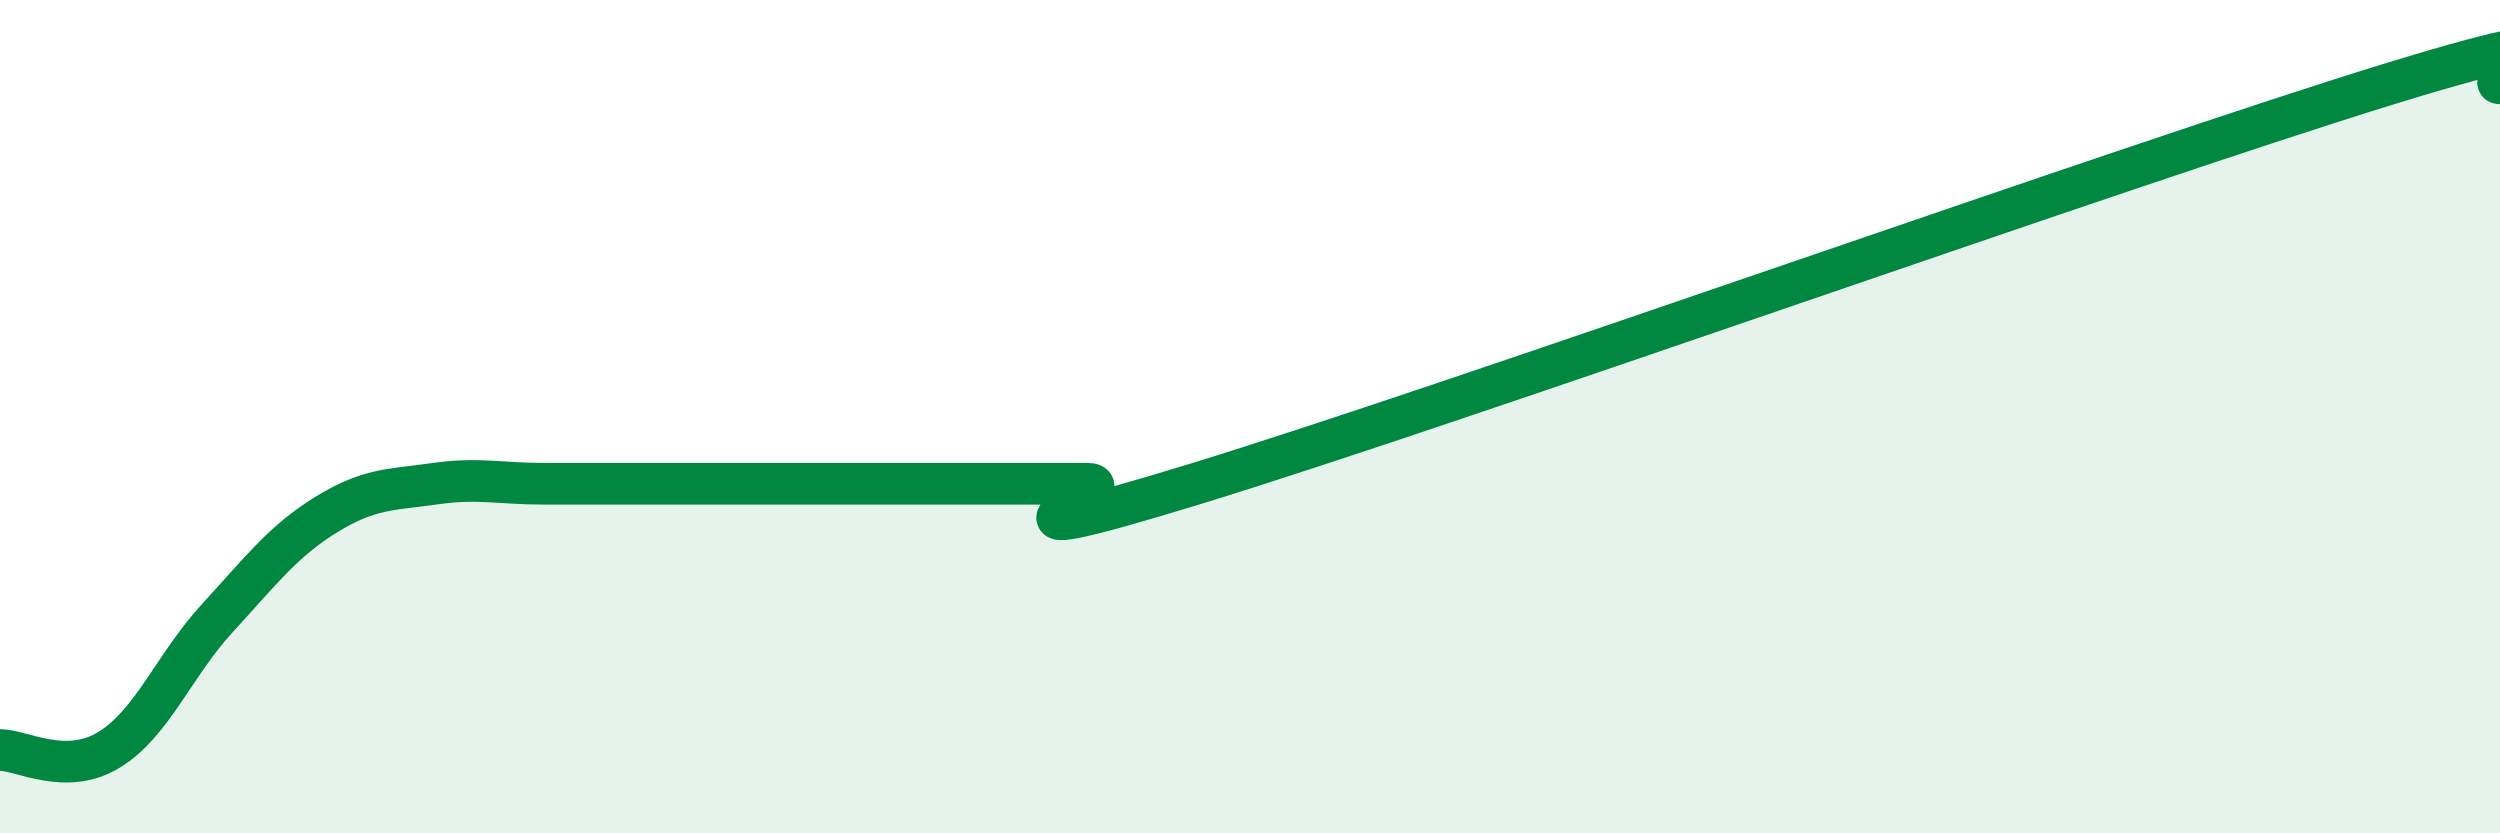
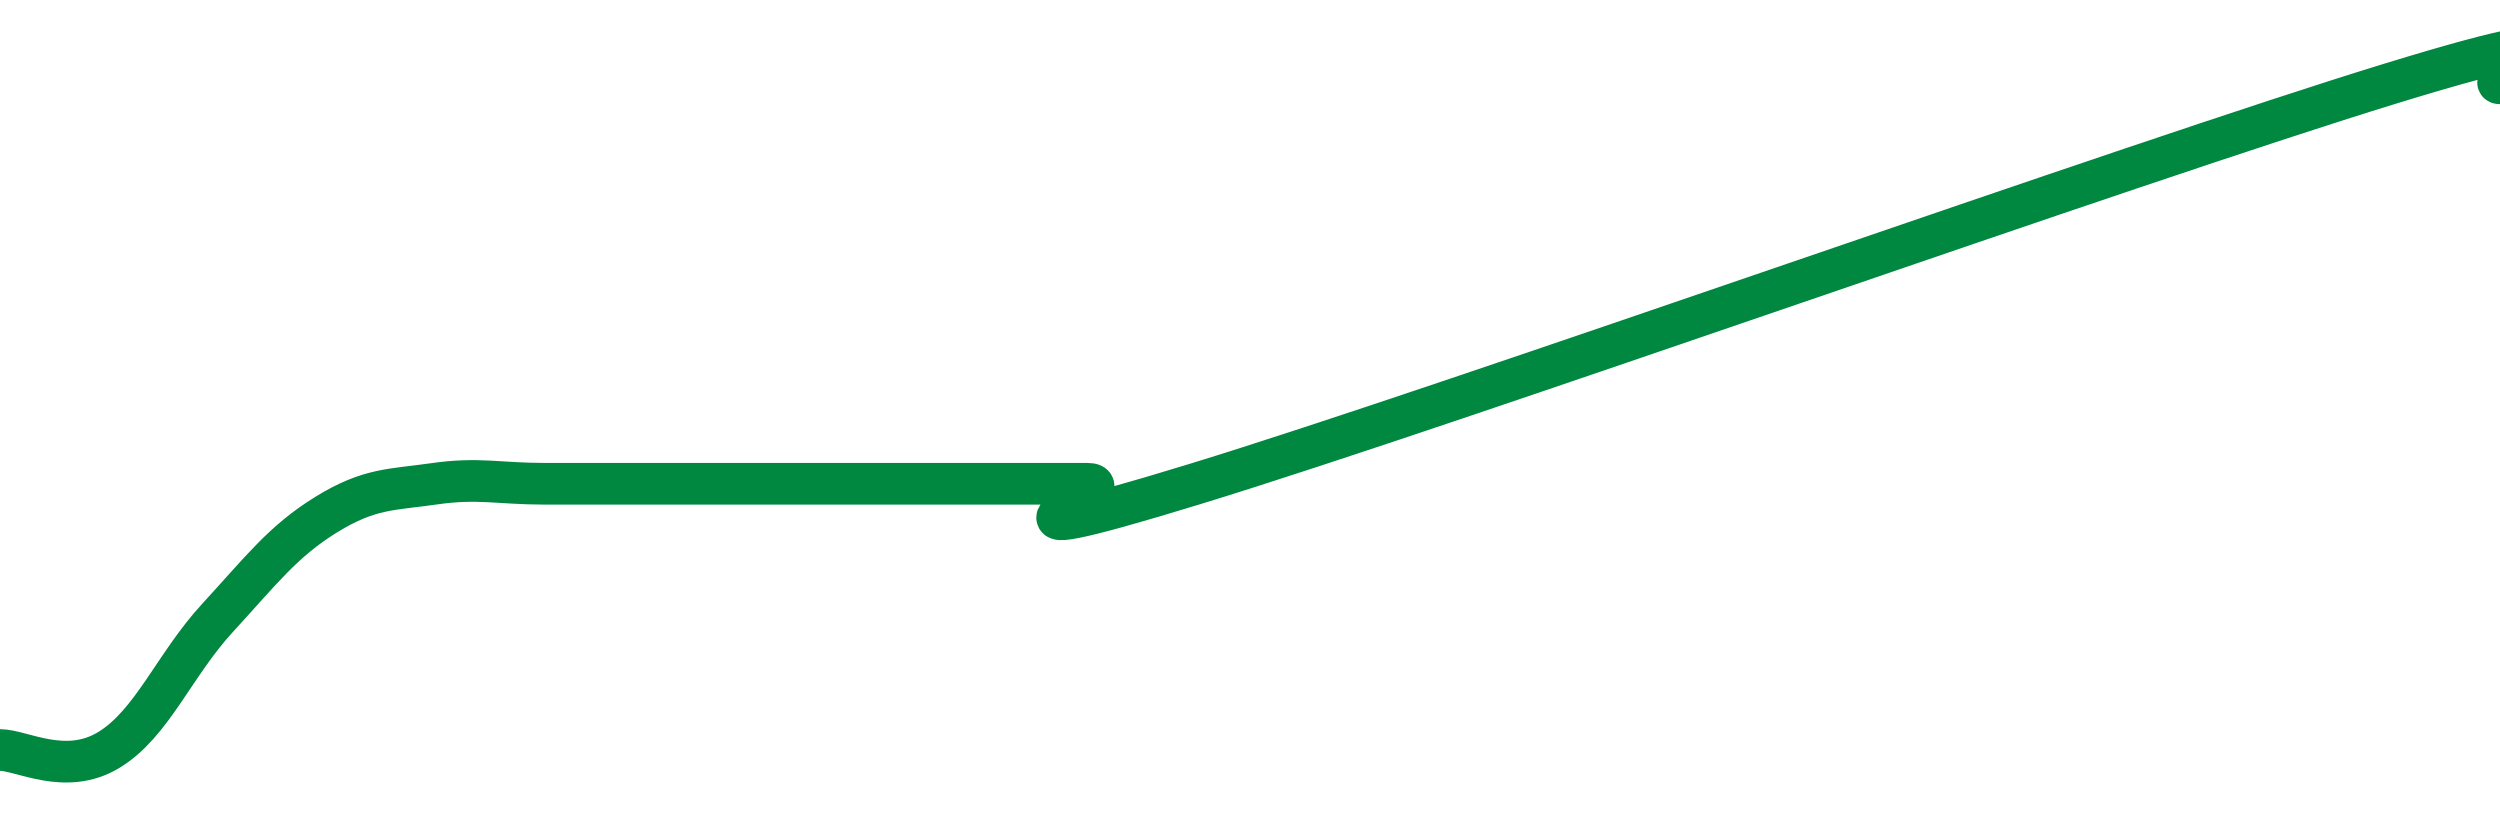
<svg xmlns="http://www.w3.org/2000/svg" width="60" height="20" viewBox="0 0 60 20">
-   <path d="M 0,18 C 0.52,18 1.57,18.63 2.61,18 C 3.65,17.37 4.18,15.96 5.22,14.83 C 6.26,13.7 6.79,12.99 7.83,12.35 C 8.87,11.71 9.39,11.76 10.43,11.61 C 11.47,11.46 12,11.61 13.04,11.61 C 14.08,11.61 14.61,11.61 15.65,11.61 C 16.69,11.61 17.22,11.61 18.26,11.61 C 19.3,11.61 19.83,11.61 20.87,11.61 C 21.91,11.61 22.44,11.61 23.48,11.61 C 24.52,11.61 25.05,11.61 26.09,11.61 C 27.13,11.61 22.44,13.53 28.7,11.61 C 34.96,9.69 51.13,3.92 57.39,2 C 63.65,0.08 59.48,2 60,2L60 20L0 20Z" fill="#008740" opacity="0.1" stroke-linecap="round" stroke-linejoin="round" />
  <path d="M 0,18 C 0.52,18 1.57,18.63 2.61,18 C 3.65,17.37 4.18,15.96 5.22,14.83 C 6.26,13.7 6.79,12.99 7.83,12.35 C 8.87,11.71 9.39,11.76 10.43,11.61 C 11.47,11.46 12,11.61 13.04,11.61 C 14.08,11.61 14.61,11.61 15.65,11.61 C 16.69,11.61 17.22,11.61 18.26,11.61 C 19.3,11.61 19.83,11.61 20.87,11.61 C 21.91,11.61 22.44,11.61 23.48,11.61 C 24.52,11.61 25.05,11.61 26.09,11.61 C 27.13,11.61 22.44,13.53 28.7,11.61 C 34.96,9.69 51.13,3.92 57.39,2 C 63.65,0.08 59.48,2 60,2" stroke="#008740" stroke-width="1" fill="none" stroke-linecap="round" stroke-linejoin="round" />
</svg>